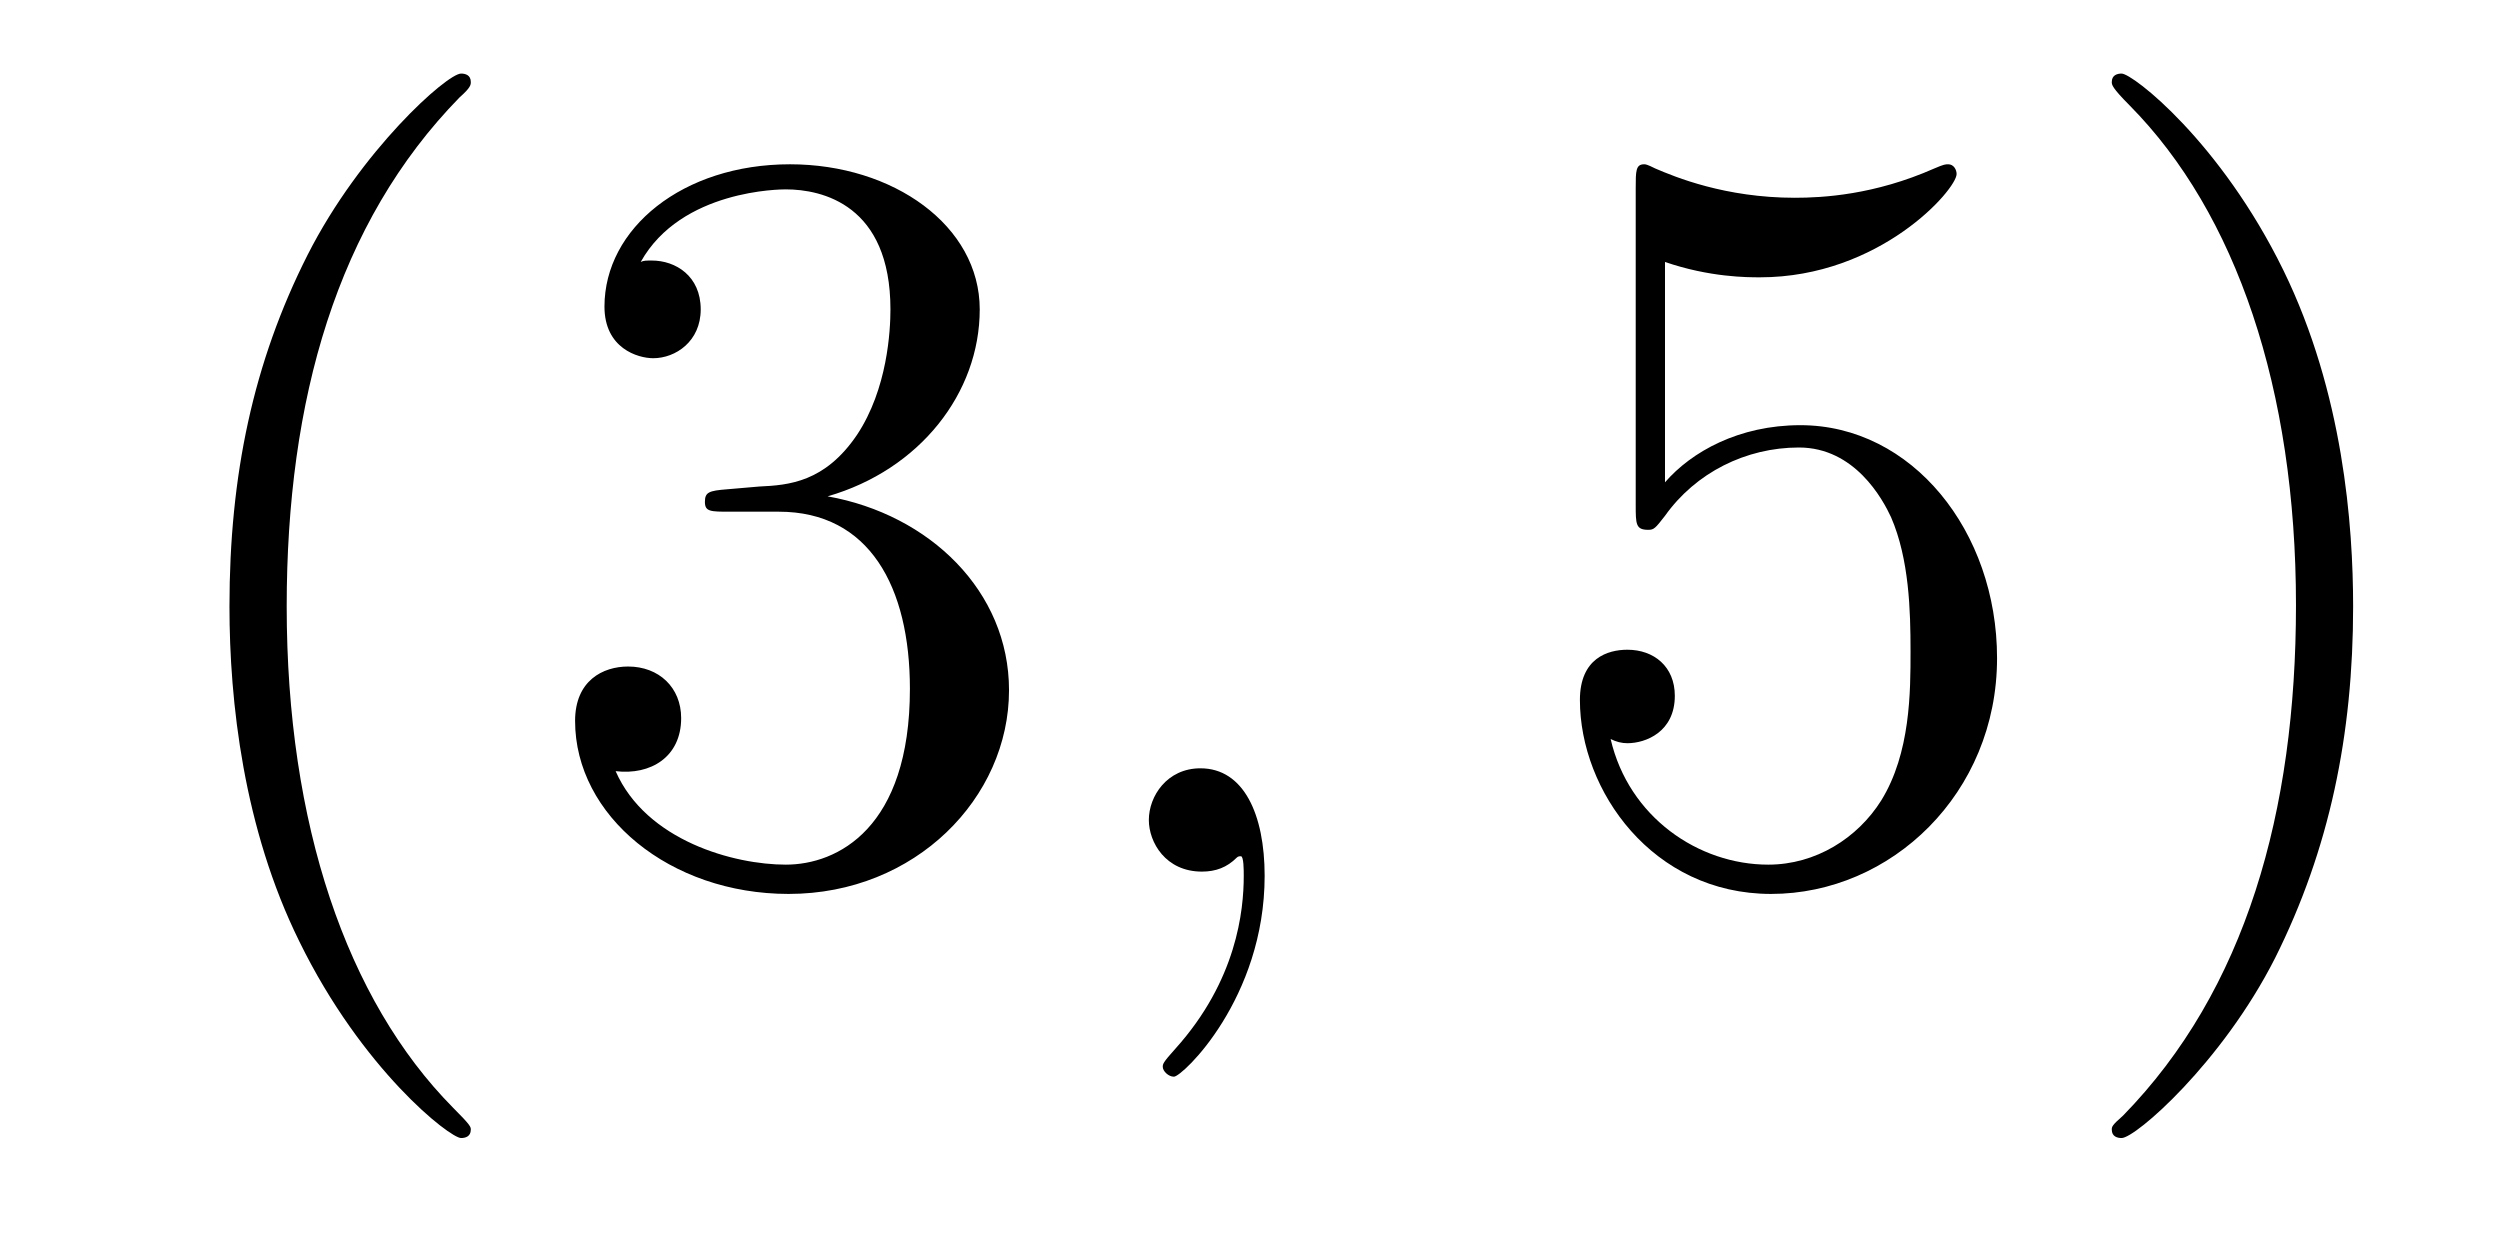
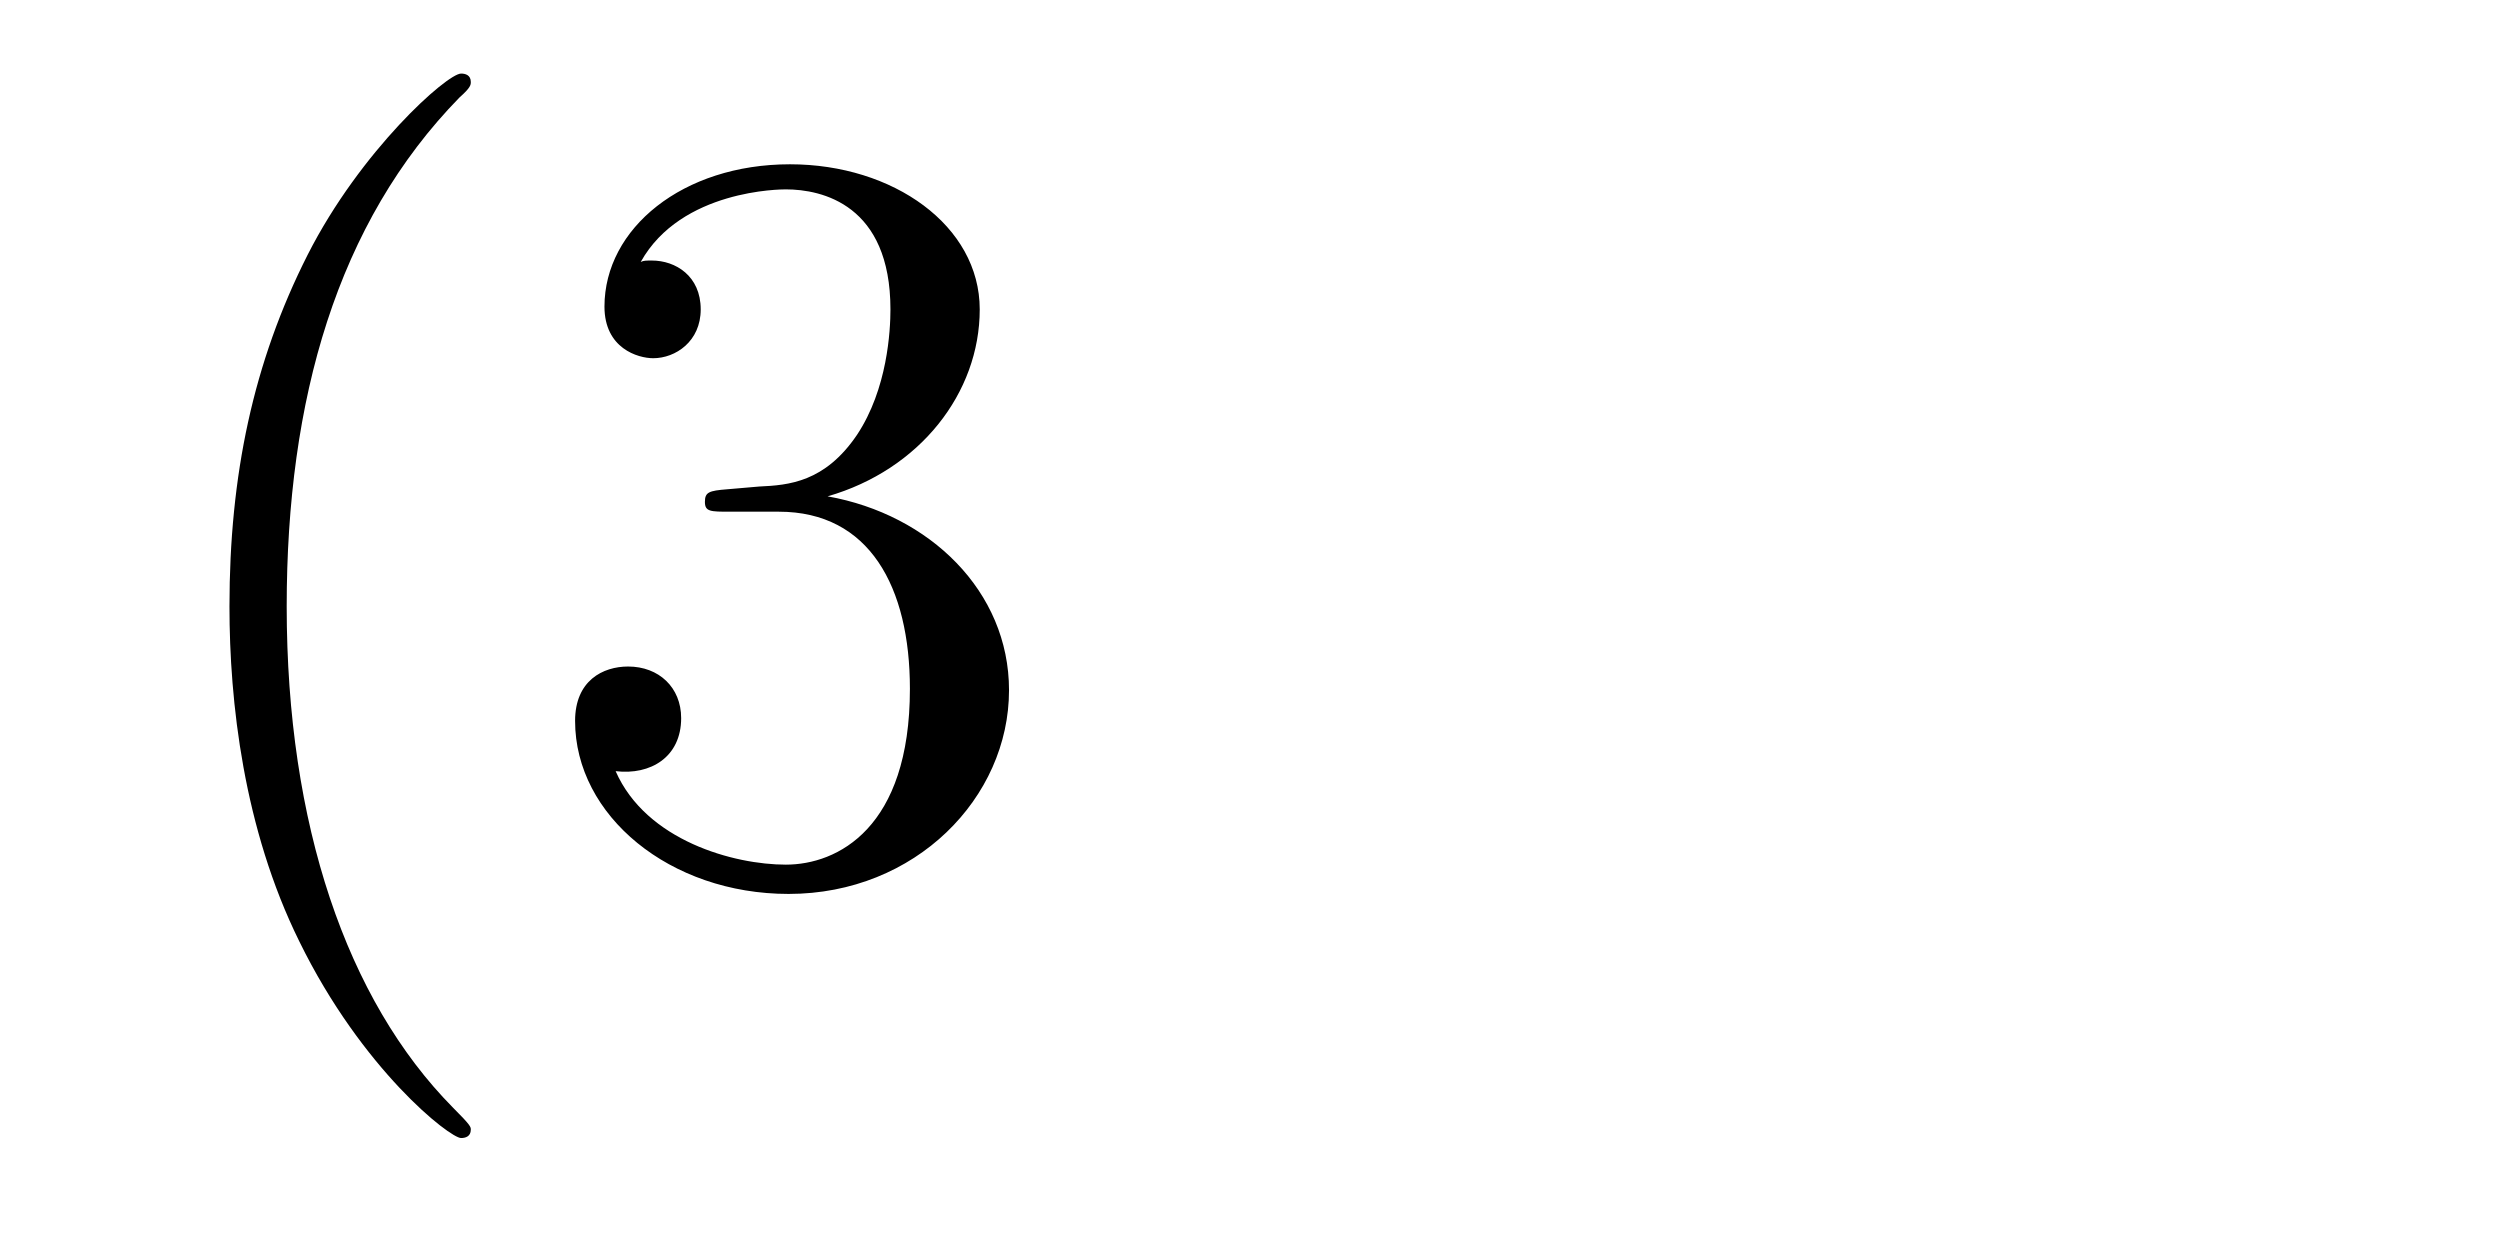
<svg xmlns="http://www.w3.org/2000/svg" height="14pt" version="1.1" viewBox="0 -14 28 14" width="28pt">
  <g id="page1">
    <g transform="matrix(1 0 0 1 -127 650)">
      <path d="M132.273 -651.348C132.273 -651.379 132.273 -651.395 132.07 -651.598C130.883 -652.801 130.211 -654.77 130.211 -657.207C130.211 -659.52 130.773 -661.504 132.148 -662.91C132.273 -663.02 132.273 -663.051 132.273 -663.082C132.273 -663.16 132.211 -663.176 132.164 -663.176C132.008 -663.176 131.039 -662.316 130.445 -661.145C129.836 -659.941 129.57 -658.676 129.57 -657.207C129.57 -656.145 129.727 -654.723 130.352 -653.457C131.055 -652.02 132.039 -651.254 132.164 -651.254C132.211 -651.254 132.273 -651.27 132.273 -651.348ZM135.144 -658.52C134.941 -658.504 134.895 -658.488 134.895 -658.379C134.895 -658.269 134.957 -658.269 135.176 -658.269H135.723C136.738 -658.269 137.191 -657.426 137.191 -656.285C137.191 -654.723 136.379 -654.316 135.801 -654.316S134.238 -654.582 133.895 -655.363C134.285 -655.316 134.629 -655.52 134.629 -655.957C134.629 -656.301 134.379 -656.535 134.035 -656.535C133.754 -656.535 133.441 -656.379 133.441 -655.926C133.441 -654.863 134.504 -653.988 135.832 -653.988C137.254 -653.988 138.301 -655.066 138.301 -656.27C138.301 -657.379 137.41 -658.238 136.269 -658.441C137.301 -658.738 137.973 -659.598 137.973 -660.535C137.973 -661.473 137.004 -662.16 135.848 -662.16C134.645 -662.16 133.77 -661.441 133.77 -660.566C133.77 -660.098 134.145 -659.988 134.316 -659.988C134.566 -659.988 134.848 -660.176 134.848 -660.535C134.848 -660.91 134.566 -661.082 134.301 -661.082C134.238 -661.082 134.207 -661.082 134.176 -661.066C134.629 -661.879 135.754 -661.879 135.801 -661.879C136.207 -661.879 136.973 -661.707 136.973 -660.535C136.973 -660.301 136.941 -659.645 136.598 -659.129C136.238 -658.598 135.832 -658.566 135.504 -658.551L135.144 -658.52ZM138.836 -654.238" fill-rule="evenodd" />
-       <path d="M141.164 -654.191C141.164 -654.879 140.93 -655.395 140.445 -655.395C140.07 -655.395 139.867 -655.082 139.867 -654.816C139.867 -654.566 140.055 -654.238 140.461 -654.238C140.617 -654.238 140.742 -654.285 140.852 -654.395C140.867 -654.41 140.883 -654.41 140.898 -654.41C140.93 -654.41 140.93 -654.254 140.93 -654.191C140.93 -653.801 140.852 -653.019 140.164 -652.254C140.023 -652.098 140.023 -652.082 140.023 -652.051C140.023 -652.004 140.086 -651.941 140.148 -651.941C140.242 -651.941 141.164 -652.816 141.164 -654.191ZM142.074 -654.238" fill-rule="evenodd" />
-       <path d="M145.648 -661.066C146.148 -660.894 146.57 -660.894 146.711 -660.894C148.055 -660.894 148.914 -661.879 148.914 -662.051C148.914 -662.098 148.883 -662.16 148.82 -662.16C148.789 -662.16 148.773 -662.16 148.664 -662.113C147.992 -661.816 147.414 -661.785 147.102 -661.785C146.32 -661.785 145.758 -662.019 145.539 -662.113C145.445 -662.16 145.43 -662.16 145.414 -662.16C145.32 -662.16 145.32 -662.082 145.32 -661.895V-658.348C145.32 -658.129 145.32 -658.066 145.461 -658.066C145.523 -658.066 145.539 -658.082 145.648 -658.223C145.992 -658.707 146.555 -658.988 147.148 -658.988C147.773 -658.988 148.086 -658.41 148.18 -658.207C148.383 -657.738 148.398 -657.16 148.398 -656.707S148.398 -655.566 148.07 -655.035C147.805 -654.613 147.336 -654.316 146.805 -654.316C146.023 -654.316 145.242 -654.848 145.039 -655.723C145.102 -655.691 145.164 -655.676 145.227 -655.676C145.43 -655.676 145.758 -655.801 145.758 -656.207C145.758 -656.535 145.523 -656.723 145.227 -656.723C145.008 -656.723 144.695 -656.629 144.695 -656.16C144.695 -655.145 145.508 -653.988 146.836 -653.988C148.18 -653.988 149.367 -655.113 149.367 -656.629C149.367 -658.051 148.414 -659.238 147.164 -659.238C146.477 -659.238 145.945 -658.941 145.648 -658.598V-661.066ZM153.355 -657.207C153.355 -658.113 153.246 -659.598 152.574 -660.973C151.871 -662.41 150.887 -663.176 150.762 -663.176C150.715 -663.176 150.652 -663.16 150.652 -663.082C150.652 -663.051 150.652 -663.02 150.855 -662.816C152.043 -661.613 152.715 -659.645 152.715 -657.223C152.715 -654.91 152.152 -652.91 150.777 -651.504C150.652 -651.395 150.652 -651.379 150.652 -651.348C150.652 -651.27 150.715 -651.254 150.762 -651.254C150.918 -651.254 151.887 -652.098 152.481 -653.27C153.09 -654.488 153.355 -655.77 153.355 -657.207ZM154.555 -654.238" fill-rule="evenodd" />
    </g>
  </g>
</svg>